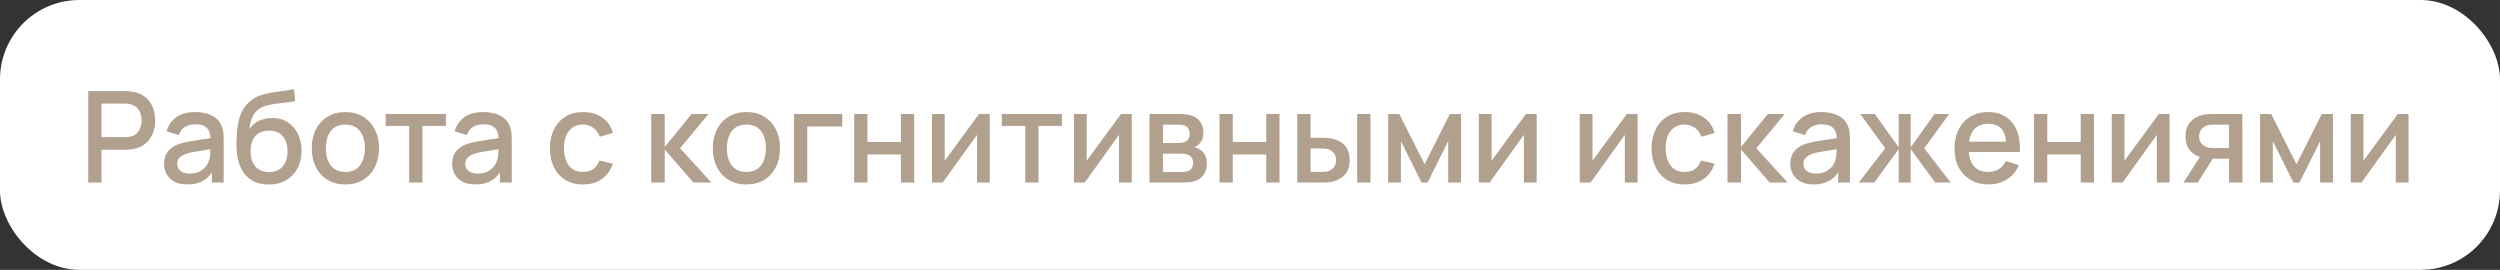
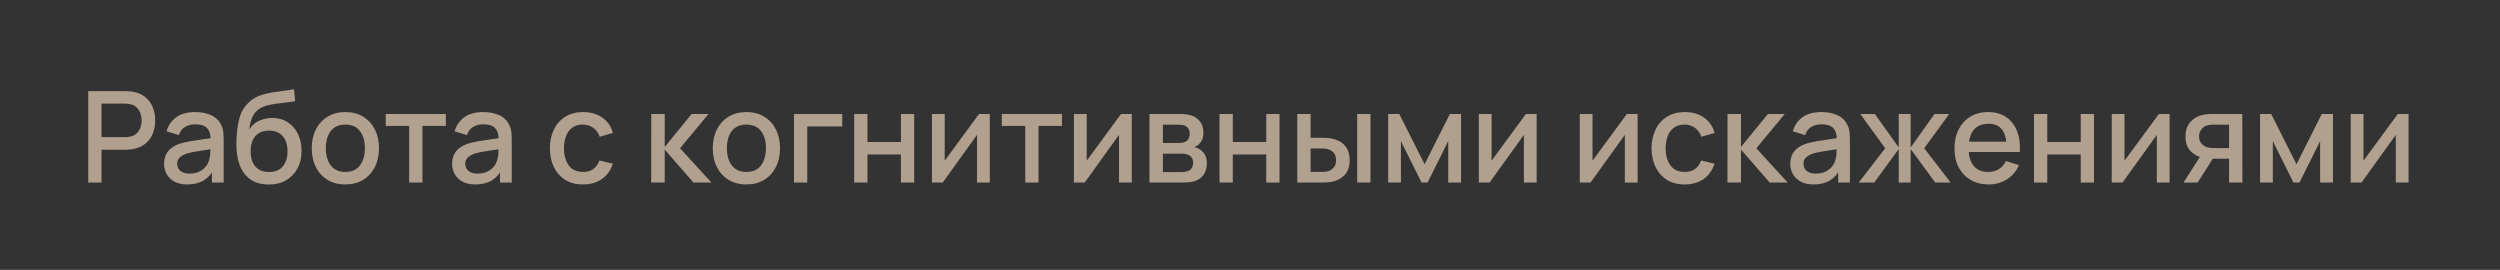
<svg xmlns="http://www.w3.org/2000/svg" width="315" height="34" viewBox="0 0 315 34" fill="none">
  <rect x="0" y="0" width="315" height="34" fill="#333333" stroke="none" />
-   <rect width="315" height="34" rx="10" fill="white" />
  <path d="M11.12 23V11.48H15.776C15.888 11.48 16.027 11.485 16.192 11.496C16.357 11.501 16.515 11.517 16.664 11.544C17.304 11.645 17.837 11.864 18.264 12.2C18.696 12.536 19.019 12.96 19.232 13.472C19.445 13.984 19.552 14.549 19.552 15.168C19.552 15.792 19.445 16.36 19.232 16.872C19.019 17.384 18.696 17.808 18.264 18.144C17.837 18.48 17.304 18.699 16.664 18.8C16.515 18.821 16.355 18.837 16.184 18.848C16.019 18.859 15.883 18.864 15.776 18.864H12.792V23H11.12ZM12.792 17.28H15.712C15.819 17.28 15.936 17.275 16.064 17.264C16.197 17.253 16.323 17.235 16.44 17.208C16.781 17.128 17.056 16.981 17.264 16.768C17.472 16.549 17.621 16.299 17.712 16.016C17.803 15.733 17.848 15.451 17.848 15.168C17.848 14.885 17.803 14.605 17.712 14.328C17.621 14.045 17.472 13.797 17.264 13.584C17.056 13.365 16.781 13.216 16.44 13.136C16.323 13.104 16.197 13.083 16.064 13.072C15.936 13.061 15.819 13.056 15.712 13.056H12.792V17.28ZM23.591 23.24C22.951 23.24 22.415 23.123 21.983 22.888C21.551 22.648 21.223 22.333 20.999 21.944C20.781 21.549 20.671 21.117 20.671 20.648C20.671 20.211 20.749 19.827 20.903 19.496C21.058 19.165 21.287 18.885 21.591 18.656C21.895 18.421 22.269 18.232 22.711 18.088C23.095 17.976 23.53 17.877 24.015 17.792C24.501 17.707 25.01 17.627 25.543 17.552C26.082 17.477 26.615 17.403 27.143 17.328L26.535 17.664C26.546 16.987 26.402 16.485 26.103 16.16C25.81 15.829 25.303 15.664 24.583 15.664C24.13 15.664 23.714 15.771 23.335 15.984C22.957 16.192 22.693 16.539 22.543 17.024L20.983 16.544C21.197 15.803 21.602 15.213 22.199 14.776C22.802 14.339 23.602 14.12 24.599 14.12C25.373 14.12 26.045 14.253 26.615 14.52C27.191 14.781 27.613 15.197 27.879 15.768C28.018 16.051 28.103 16.349 28.135 16.664C28.167 16.979 28.183 17.317 28.183 17.68V23H26.703V21.024L26.991 21.28C26.634 21.941 26.178 22.435 25.623 22.76C25.074 23.08 24.397 23.24 23.591 23.24ZM23.887 21.872C24.362 21.872 24.77 21.789 25.111 21.624C25.453 21.453 25.727 21.237 25.935 20.976C26.143 20.715 26.279 20.443 26.343 20.16C26.434 19.904 26.485 19.616 26.495 19.296C26.511 18.976 26.519 18.72 26.519 18.528L27.063 18.728C26.535 18.808 26.055 18.88 25.623 18.944C25.191 19.008 24.799 19.072 24.447 19.136C24.101 19.195 23.791 19.267 23.519 19.352C23.29 19.432 23.085 19.528 22.903 19.64C22.727 19.752 22.586 19.888 22.479 20.048C22.378 20.208 22.327 20.403 22.327 20.632C22.327 20.856 22.383 21.064 22.495 21.256C22.607 21.443 22.778 21.592 23.007 21.704C23.237 21.816 23.53 21.872 23.887 21.872ZM33.813 23.248C32.991 23.243 32.293 23.064 31.717 22.712C31.141 22.36 30.69 21.853 30.365 21.192C30.045 20.525 29.858 19.723 29.805 18.784C29.778 18.331 29.781 17.829 29.813 17.28C29.845 16.725 29.903 16.189 29.989 15.672C30.079 15.155 30.194 14.723 30.333 14.376C30.487 13.992 30.698 13.64 30.965 13.32C31.231 12.995 31.525 12.723 31.845 12.504C32.186 12.269 32.565 12.088 32.981 11.96C33.397 11.827 33.831 11.723 34.285 11.648C34.743 11.573 35.205 11.509 35.669 11.456C36.138 11.397 36.594 11.325 37.037 11.24L37.197 12.736C36.903 12.805 36.557 12.861 36.157 12.904C35.762 12.947 35.351 12.995 34.925 13.048C34.503 13.101 34.101 13.176 33.717 13.272C33.333 13.368 32.999 13.504 32.717 13.68C32.317 13.925 32.01 14.283 31.797 14.752C31.589 15.221 31.463 15.731 31.421 16.28C31.751 15.779 32.173 15.419 32.685 15.2C33.197 14.976 33.727 14.864 34.277 14.864C35.045 14.864 35.706 15.045 36.261 15.408C36.821 15.771 37.25 16.264 37.549 16.888C37.847 17.512 37.997 18.219 37.997 19.008C37.997 19.861 37.821 20.608 37.469 21.248C37.122 21.883 36.634 22.379 36.005 22.736C35.375 23.088 34.645 23.259 33.813 23.248ZM33.901 21.672C34.669 21.672 35.247 21.435 35.637 20.96C36.031 20.485 36.229 19.853 36.229 19.064C36.229 18.253 36.026 17.616 35.621 17.152C35.215 16.688 34.642 16.456 33.901 16.456C33.149 16.456 32.573 16.688 32.173 17.152C31.778 17.616 31.581 18.253 31.581 19.064C31.581 19.885 31.781 20.525 32.181 20.984C32.581 21.443 33.154 21.672 33.901 21.672ZM43.513 23.24C42.649 23.24 41.899 23.045 41.265 22.656C40.63 22.267 40.139 21.731 39.793 21.048C39.451 20.36 39.281 19.568 39.281 18.672C39.281 17.771 39.457 16.979 39.809 16.296C40.161 15.608 40.654 15.075 41.289 14.696C41.923 14.312 42.665 14.12 43.513 14.12C44.377 14.12 45.126 14.315 45.761 14.704C46.395 15.093 46.886 15.629 47.233 16.312C47.579 16.995 47.753 17.781 47.753 18.672C47.753 19.573 47.577 20.368 47.225 21.056C46.878 21.739 46.387 22.275 45.753 22.664C45.118 23.048 44.371 23.24 43.513 23.24ZM43.513 21.664C44.339 21.664 44.955 21.387 45.361 20.832C45.771 20.272 45.977 19.552 45.977 18.672C45.977 17.771 45.769 17.051 45.353 16.512C44.942 15.968 44.329 15.696 43.513 15.696C42.953 15.696 42.491 15.824 42.129 16.08C41.766 16.331 41.497 16.68 41.321 17.128C41.145 17.571 41.057 18.085 41.057 18.672C41.057 19.579 41.265 20.304 41.681 20.848C42.097 21.392 42.707 21.664 43.513 21.664ZM51.555 23V15.864H48.603V14.36H56.179V15.864H53.227V23H51.555ZM59.888 23.24C59.248 23.24 58.712 23.123 58.28 22.888C57.848 22.648 57.52 22.333 57.296 21.944C57.078 21.549 56.968 21.117 56.968 20.648C56.968 20.211 57.045 19.827 57.2 19.496C57.355 19.165 57.584 18.885 57.888 18.656C58.192 18.421 58.566 18.232 59.008 18.088C59.392 17.976 59.827 17.877 60.312 17.792C60.797 17.707 61.307 17.627 61.84 17.552C62.379 17.477 62.912 17.403 63.44 17.328L62.832 17.664C62.843 16.987 62.699 16.485 62.4 16.16C62.107 15.829 61.6 15.664 60.88 15.664C60.427 15.664 60.011 15.771 59.632 15.984C59.254 16.192 58.989 16.539 58.84 17.024L57.28 16.544C57.493 15.803 57.899 15.213 58.496 14.776C59.099 14.339 59.899 14.12 60.896 14.12C61.669 14.12 62.342 14.253 62.912 14.52C63.488 14.781 63.91 15.197 64.176 15.768C64.315 16.051 64.4 16.349 64.432 16.664C64.464 16.979 64.48 17.317 64.48 17.68V23H63V21.024L63.288 21.28C62.931 21.941 62.475 22.435 61.92 22.76C61.371 23.08 60.694 23.24 59.888 23.24ZM60.184 21.872C60.659 21.872 61.067 21.789 61.408 21.624C61.749 21.453 62.024 21.237 62.232 20.976C62.44 20.715 62.576 20.443 62.64 20.16C62.731 19.904 62.782 19.616 62.792 19.296C62.808 18.976 62.816 18.72 62.816 18.528L63.36 18.728C62.832 18.808 62.352 18.88 61.92 18.944C61.488 19.008 61.096 19.072 60.744 19.136C60.398 19.195 60.088 19.267 59.816 19.352C59.587 19.432 59.382 19.528 59.2 19.64C59.024 19.752 58.883 19.888 58.776 20.048C58.675 20.208 58.624 20.403 58.624 20.632C58.624 20.856 58.68 21.064 58.792 21.256C58.904 21.443 59.075 21.592 59.304 21.704C59.533 21.816 59.827 21.872 60.184 21.872ZM73.457 23.24C72.571 23.24 71.819 23.043 71.201 22.648C70.582 22.253 70.107 21.712 69.777 21.024C69.451 20.336 69.286 19.555 69.281 18.68C69.286 17.789 69.457 17.003 69.793 16.32C70.129 15.632 70.609 15.093 71.233 14.704C71.857 14.315 72.606 14.12 73.481 14.12C74.425 14.12 75.23 14.355 75.897 14.824C76.569 15.293 77.011 15.936 77.225 16.752L75.561 17.232C75.395 16.747 75.123 16.371 74.745 16.104C74.371 15.832 73.942 15.696 73.457 15.696C72.907 15.696 72.457 15.827 72.105 16.088C71.753 16.344 71.491 16.696 71.321 17.144C71.15 17.592 71.062 18.104 71.057 18.68C71.062 19.571 71.265 20.291 71.665 20.84C72.07 21.389 72.667 21.664 73.457 21.664C73.995 21.664 74.43 21.541 74.761 21.296C75.097 21.045 75.353 20.688 75.529 20.224L77.225 20.624C76.942 21.467 76.475 22.115 75.825 22.568C75.174 23.016 74.385 23.24 73.457 23.24ZM82.049 23L82.058 14.36H83.754V18.52L87.145 14.36H89.273L85.689 18.68L89.641 23H87.37L83.754 18.84V23H82.049ZM94.044 23.24C93.18 23.24 92.43 23.045 91.796 22.656C91.161 22.267 90.671 21.731 90.324 21.048C89.983 20.36 89.812 19.568 89.812 18.672C89.812 17.771 89.988 16.979 90.34 16.296C90.692 15.608 91.185 15.075 91.82 14.696C92.454 14.312 93.196 14.12 94.044 14.12C94.908 14.12 95.657 14.315 96.292 14.704C96.927 15.093 97.417 15.629 97.764 16.312C98.111 16.995 98.284 17.781 98.284 18.672C98.284 19.573 98.108 20.368 97.756 21.056C97.409 21.739 96.918 22.275 96.284 22.664C95.649 23.048 94.903 23.24 94.044 23.24ZM94.044 21.664C94.871 21.664 95.487 21.387 95.892 20.832C96.302 20.272 96.508 19.552 96.508 18.672C96.508 17.771 96.3 17.051 95.884 16.512C95.473 15.968 94.86 15.696 94.044 15.696C93.484 15.696 93.022 15.824 92.66 16.08C92.297 16.331 92.028 16.68 91.852 17.128C91.676 17.571 91.588 18.085 91.588 18.672C91.588 19.579 91.796 20.304 92.212 20.848C92.628 21.392 93.239 21.664 94.044 21.664ZM100.042 23V14.36H106.122V15.936H101.714V23H100.042ZM107.628 23V14.36H109.3V17.888H113.516V14.36H115.188V23H113.516V19.464H109.3V23H107.628ZM124.713 14.36V23H123.105V16.992L118.785 23H117.425V14.36H119.033V20.248L123.361 14.36H124.713ZM129.18 23V15.864H126.228V14.36H133.804V15.864H130.852V23H129.18ZM142.603 14.36V23H140.995V16.992L136.675 23H135.315V14.36H136.923V20.248L141.251 14.36H142.603ZM144.831 23V14.36H148.631C148.881 14.36 149.132 14.376 149.383 14.408C149.633 14.435 149.855 14.475 150.047 14.528C150.484 14.651 150.857 14.896 151.167 15.264C151.476 15.627 151.631 16.112 151.631 16.72C151.631 17.067 151.577 17.36 151.471 17.6C151.364 17.835 151.217 18.037 151.031 18.208C150.945 18.283 150.855 18.349 150.759 18.408C150.663 18.467 150.567 18.512 150.471 18.544C150.668 18.576 150.863 18.645 151.055 18.752C151.348 18.907 151.588 19.131 151.775 19.424C151.967 19.712 152.063 20.099 152.063 20.584C152.063 21.165 151.921 21.653 151.639 22.048C151.356 22.437 150.956 22.704 150.439 22.848C150.236 22.907 150.007 22.947 149.751 22.968C149.5 22.989 149.249 23 148.999 23H144.831ZM146.527 21.68H148.895C149.007 21.68 149.135 21.669 149.279 21.648C149.423 21.627 149.551 21.597 149.663 21.56C149.903 21.485 150.073 21.349 150.175 21.152C150.281 20.955 150.335 20.744 150.335 20.52C150.335 20.216 150.255 19.973 150.095 19.792C149.935 19.605 149.732 19.485 149.487 19.432C149.38 19.395 149.263 19.373 149.135 19.368C149.007 19.363 148.897 19.36 148.807 19.36H146.527V21.68ZM146.527 18.016H148.399C148.553 18.016 148.711 18.008 148.871 17.992C149.031 17.971 149.169 17.936 149.287 17.888C149.495 17.808 149.649 17.675 149.751 17.488C149.852 17.296 149.903 17.088 149.903 16.864C149.903 16.619 149.847 16.4 149.735 16.208C149.623 16.016 149.455 15.883 149.231 15.808C149.076 15.755 148.897 15.725 148.695 15.72C148.497 15.709 148.372 15.704 148.319 15.704H146.527V18.016ZM153.659 23V14.36H155.331V17.888H159.547V14.36H161.219V23H159.547V19.464H155.331V23H153.659ZM163.456 23V14.36H165.136V17.36H166.272C166.517 17.36 166.781 17.365 167.064 17.376C167.346 17.387 167.586 17.413 167.784 17.456C168.248 17.552 168.65 17.712 168.992 17.936C169.333 18.16 169.594 18.459 169.776 18.832C169.962 19.2 170.056 19.653 170.056 20.192C170.056 20.944 169.861 21.544 169.472 21.992C169.082 22.435 168.554 22.733 167.888 22.888C167.674 22.936 167.421 22.968 167.128 22.984C166.84 22.995 166.573 23 166.328 23H163.456ZM165.136 21.656H166.424C166.562 21.656 166.717 21.651 166.888 21.64C167.058 21.629 167.216 21.605 167.36 21.568C167.61 21.493 167.837 21.341 168.04 21.112C168.242 20.883 168.344 20.576 168.344 20.192C168.344 19.797 168.242 19.483 168.04 19.248C167.842 19.013 167.592 18.861 167.288 18.792C167.149 18.755 167.002 18.731 166.848 18.72C166.698 18.709 166.557 18.704 166.424 18.704H165.136V21.656ZM171.008 23V14.36H172.68V23H171.008ZM174.909 23V14.36H176.309L179.501 20.696L182.685 14.36H184.093V23H182.477V17.784L179.877 23H179.117L176.517 17.784V23H174.909ZM193.619 14.36V23H192.011V16.992L187.691 23H186.331V14.36H187.939V20.248L192.267 14.36H193.619ZM206.338 14.36V23H204.73V16.992L200.41 23H199.05V14.36H200.658V20.248L204.986 14.36H206.338ZM212.269 23.24C211.384 23.24 210.632 23.043 210.013 22.648C209.394 22.253 208.92 21.712 208.589 21.024C208.264 20.336 208.098 19.555 208.093 18.68C208.098 17.789 208.269 17.003 208.605 16.32C208.941 15.632 209.421 15.093 210.045 14.704C210.669 14.315 211.418 14.12 212.293 14.12C213.237 14.12 214.042 14.355 214.709 14.824C215.381 15.293 215.824 15.936 216.037 16.752L214.373 17.232C214.208 16.747 213.936 16.371 213.557 16.104C213.184 15.832 212.754 15.696 212.269 15.696C211.72 15.696 211.269 15.827 210.917 16.088C210.565 16.344 210.304 16.696 210.133 17.144C209.962 17.592 209.874 18.104 209.869 18.68C209.874 19.571 210.077 20.291 210.477 20.84C210.882 21.389 211.48 21.664 212.269 21.664C212.808 21.664 213.242 21.541 213.573 21.296C213.909 21.045 214.165 20.688 214.341 20.224L216.037 20.624C215.754 21.467 215.288 22.115 214.637 22.568C213.986 23.016 213.197 23.24 212.269 23.24ZM217.659 23L217.667 14.36H219.363V18.52L222.755 14.36H224.883L221.299 18.68L225.251 23H222.979L219.363 18.84V23H217.659ZM228.498 23.24C227.858 23.24 227.322 23.123 226.89 22.888C226.458 22.648 226.13 22.333 225.906 21.944C225.687 21.549 225.578 21.117 225.578 20.648C225.578 20.211 225.655 19.827 225.81 19.496C225.964 19.165 226.194 18.885 226.498 18.656C226.802 18.421 227.175 18.232 227.618 18.088C228.002 17.976 228.436 17.877 228.922 17.792C229.407 17.707 229.916 17.627 230.45 17.552C230.988 17.477 231.522 17.403 232.05 17.328L231.442 17.664C231.452 16.987 231.308 16.485 231.01 16.16C230.716 15.829 230.21 15.664 229.49 15.664C229.036 15.664 228.62 15.771 228.242 15.984C227.863 16.192 227.599 16.539 227.45 17.024L225.89 16.544C226.103 15.803 226.508 15.213 227.106 14.776C227.708 14.339 228.508 14.12 229.506 14.12C230.279 14.12 230.951 14.253 231.522 14.52C232.098 14.781 232.519 15.197 232.786 15.768C232.924 16.051 233.01 16.349 233.042 16.664C233.074 16.979 233.09 17.317 233.09 17.68V23H231.61V21.024L231.898 21.28C231.54 21.941 231.084 22.435 230.53 22.76C229.98 23.08 229.303 23.24 228.498 23.24ZM228.794 21.872C229.268 21.872 229.676 21.789 230.018 21.624C230.359 21.453 230.634 21.237 230.842 20.976C231.05 20.715 231.186 20.443 231.25 20.16C231.34 19.904 231.391 19.616 231.402 19.296C231.418 18.976 231.426 18.72 231.426 18.528L231.97 18.728C231.442 18.808 230.962 18.88 230.53 18.944C230.098 19.008 229.706 19.072 229.354 19.136C229.007 19.195 228.698 19.267 228.426 19.352C228.196 19.432 227.991 19.528 227.81 19.64C227.634 19.752 227.492 19.888 227.386 20.048C227.284 20.208 227.234 20.403 227.234 20.632C227.234 20.856 227.29 21.064 227.402 21.256C227.514 21.443 227.684 21.592 227.914 21.704C228.143 21.816 228.436 21.872 228.794 21.872ZM234.207 23L237.535 18.68L234.391 14.36H236.231L239.239 18.576V14.36H240.743V18.576L243.751 14.36H245.599L242.455 18.68L245.783 23H243.839L240.743 18.784V23H239.239V18.784L236.151 23H234.207ZM250.577 23.24C249.718 23.24 248.964 23.053 248.313 22.68C247.668 22.301 247.164 21.776 246.801 21.104C246.444 20.427 246.265 19.643 246.265 18.752C246.265 17.808 246.441 16.989 246.793 16.296C247.15 15.603 247.646 15.067 248.281 14.688C248.916 14.309 249.654 14.12 250.497 14.12C251.377 14.12 252.126 14.325 252.745 14.736C253.364 15.141 253.825 15.72 254.129 16.472C254.438 17.224 254.561 18.117 254.497 19.152H252.825V18.544C252.814 17.541 252.622 16.8 252.249 16.32C251.881 15.84 251.318 15.6 250.561 15.6C249.724 15.6 249.094 15.864 248.673 16.392C248.252 16.92 248.041 17.683 248.041 18.68C248.041 19.629 248.252 20.365 248.673 20.888C249.094 21.405 249.702 21.664 250.497 21.664C251.02 21.664 251.47 21.547 251.849 21.312C252.233 21.072 252.532 20.731 252.745 20.288L254.385 20.808C254.049 21.581 253.54 22.181 252.857 22.608C252.174 23.029 251.414 23.24 250.577 23.24ZM247.497 19.152V17.848H253.665V19.152H247.497ZM256.284 23V14.36H257.956V17.888H262.172V14.36H263.844V23H262.172V19.464H257.956V23H256.284ZM273.369 14.36V23H271.761V16.992L267.441 23H266.081V14.36H267.689V20.248L272.017 14.36H273.369ZM280.86 23V20H279.148C278.946 20 278.703 19.992 278.42 19.976C278.143 19.96 277.882 19.931 277.636 19.888C276.991 19.771 276.452 19.491 276.02 19.048C275.588 18.6 275.372 17.984 275.372 17.2C275.372 16.443 275.575 15.835 275.98 15.376C276.391 14.912 276.911 14.613 277.54 14.48C277.812 14.416 278.09 14.381 278.372 14.376C278.66 14.365 278.903 14.36 279.1 14.36H282.532L282.54 23H280.86ZM275.124 23L277.308 19.584H279.076L276.908 23H275.124ZM279.004 18.656H280.86V15.704H279.004C278.887 15.704 278.743 15.709 278.572 15.72C278.402 15.731 278.236 15.76 278.076 15.808C277.911 15.856 277.751 15.941 277.596 16.064C277.447 16.187 277.324 16.344 277.228 16.536C277.132 16.723 277.084 16.939 277.084 17.184C277.084 17.552 277.188 17.856 277.396 18.096C277.604 18.331 277.852 18.485 278.14 18.56C278.295 18.603 278.45 18.629 278.604 18.64C278.759 18.651 278.892 18.656 279.004 18.656ZM284.768 23V14.36H286.168L289.36 20.696L292.544 14.36H293.952V23H292.336V17.784L289.736 23H288.976L286.376 17.784V23H284.768ZM303.478 14.36V23H301.87V16.992L297.55 23H296.19V14.36H297.798V20.248L302.126 14.36H303.478Z" fill="#B1A08E" />
</svg>